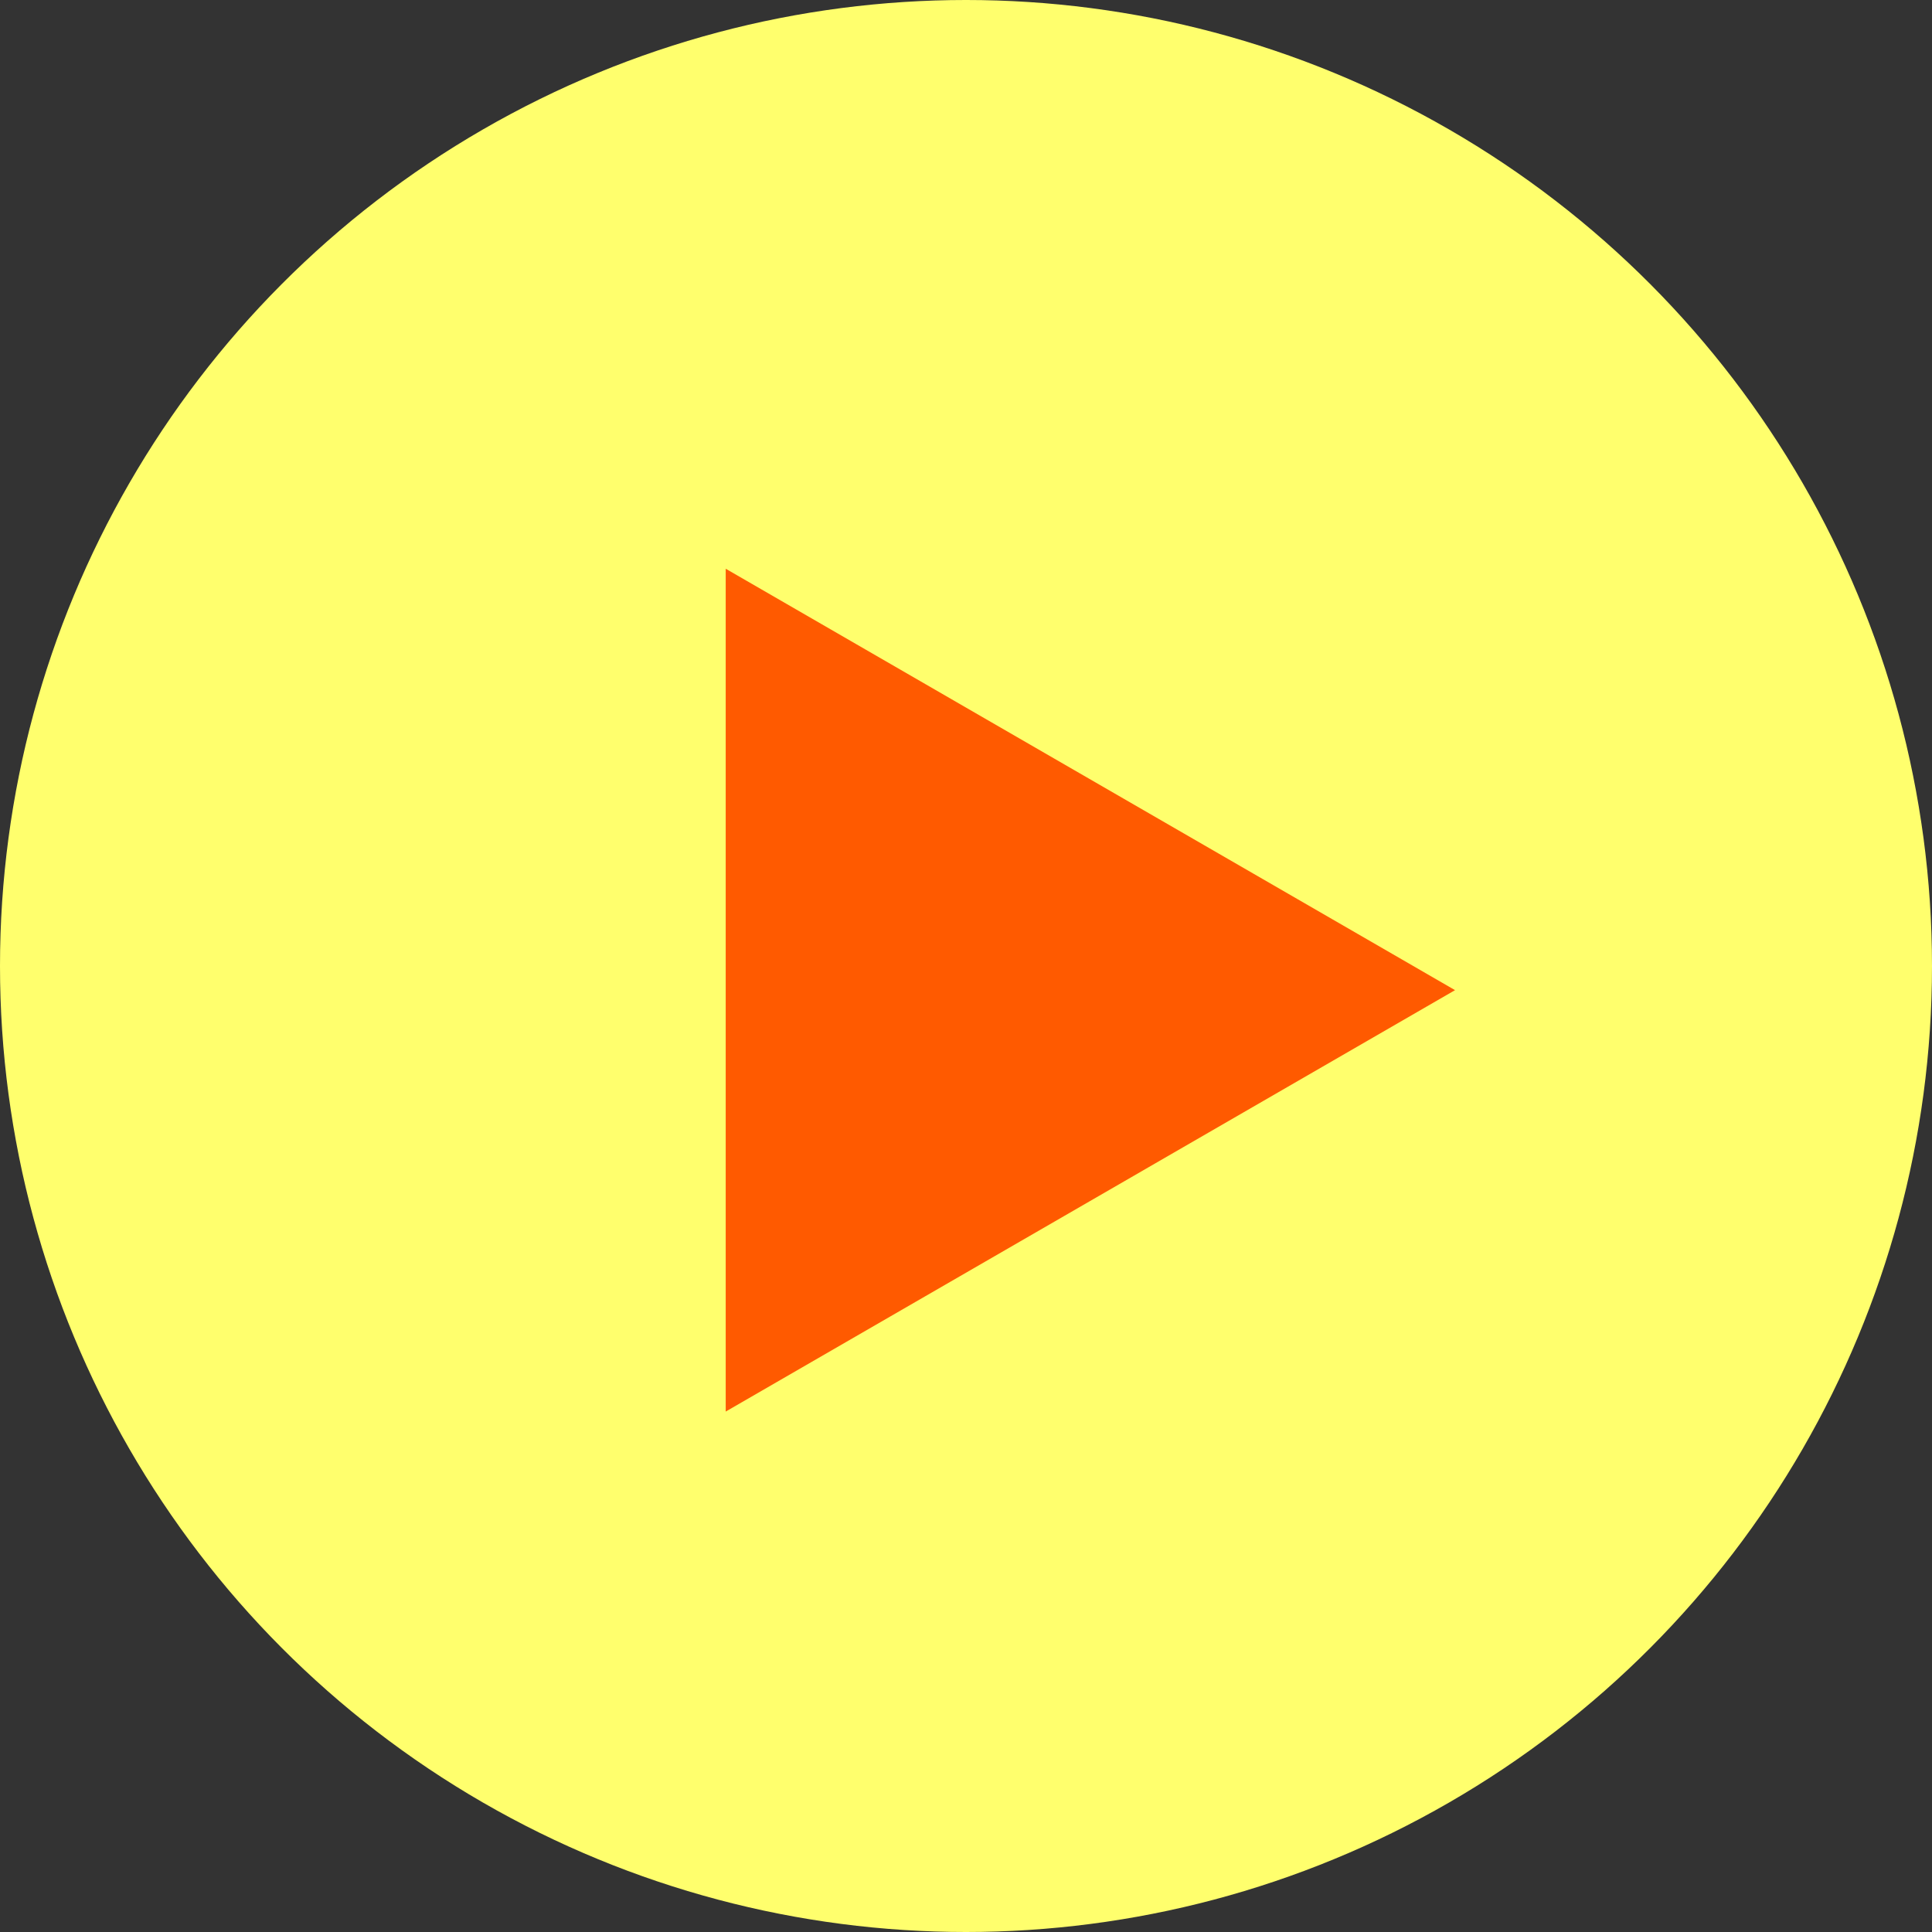
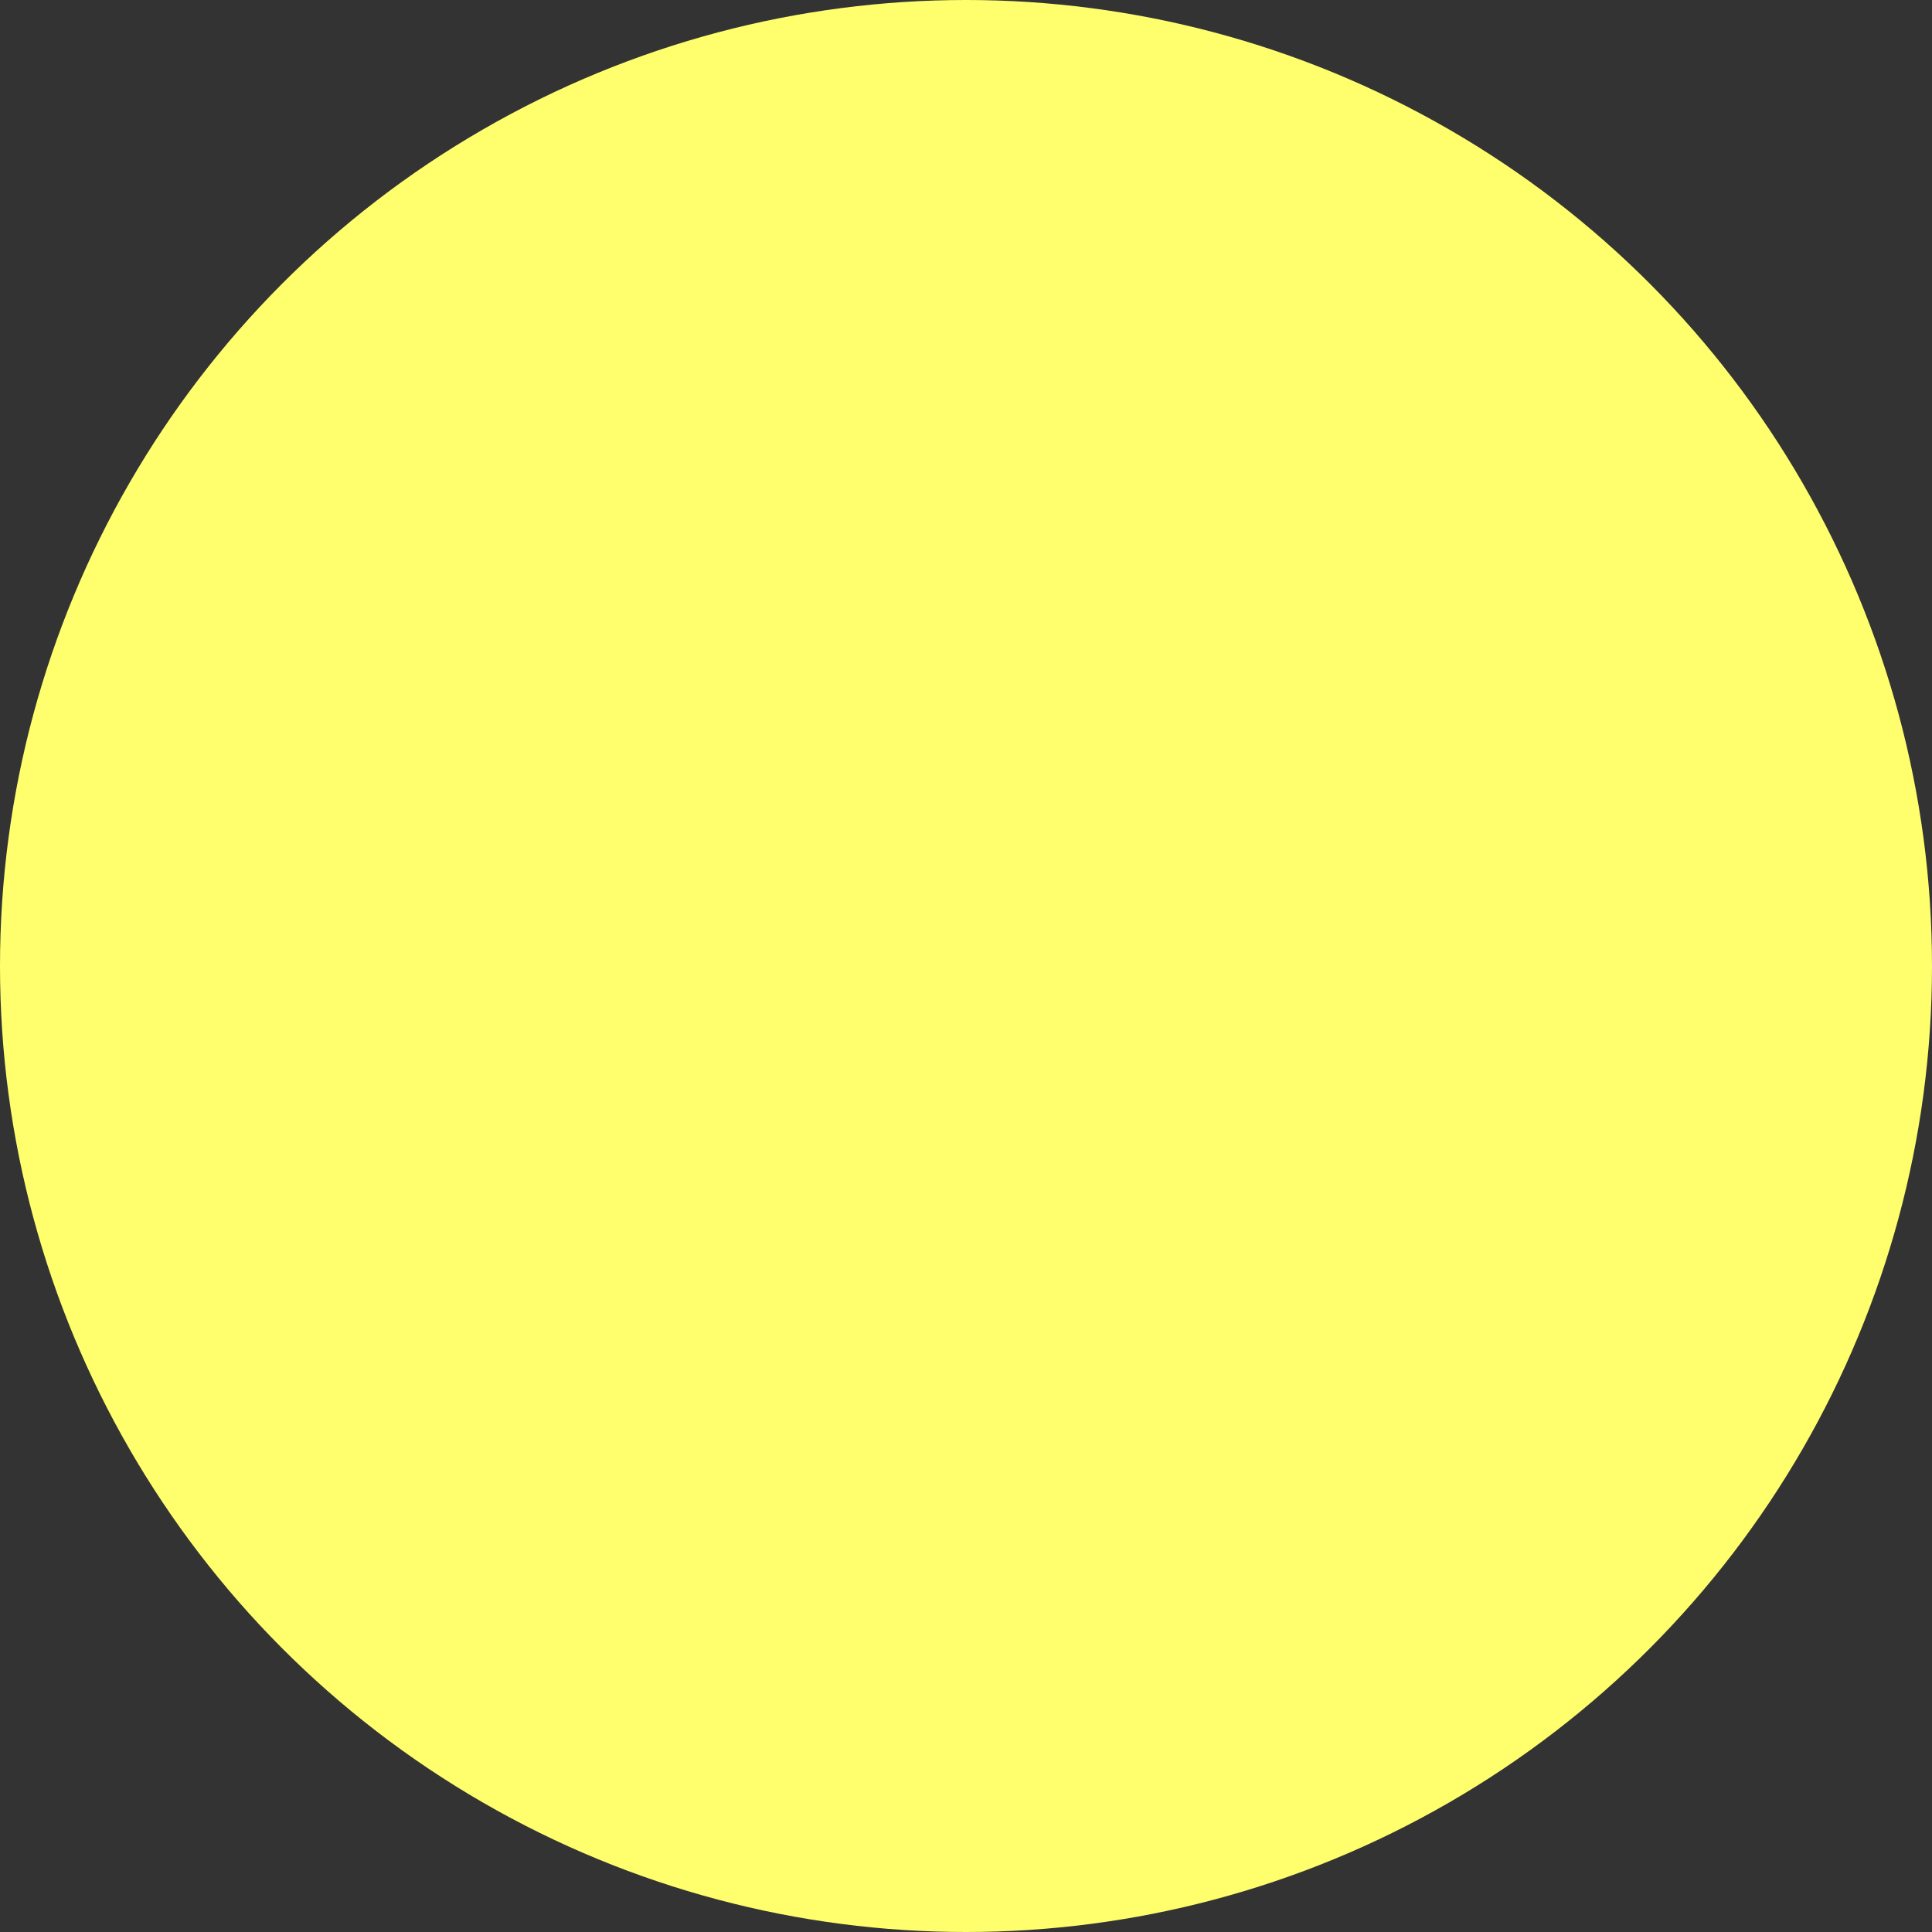
<svg xmlns="http://www.w3.org/2000/svg" id="_レイヤー_1" viewBox="0 0 16 16">
  <rect x="0" y="0" width="16" height="16" fill="#333333" stroke="none" />
  <defs>
    <style>.cls-1{fill:#ff5a00;}.cls-1,.cls-2{stroke-width:0px;}.cls-2{fill:#ffff6d;}</style>
  </defs>
  <circle class="cls-2" cx="8" cy="8" r="8" />
-   <polygon class="cls-1" points="12.05 8.2 6.01 4.71 6.01 11.69 12.05 8.2" />
</svg>